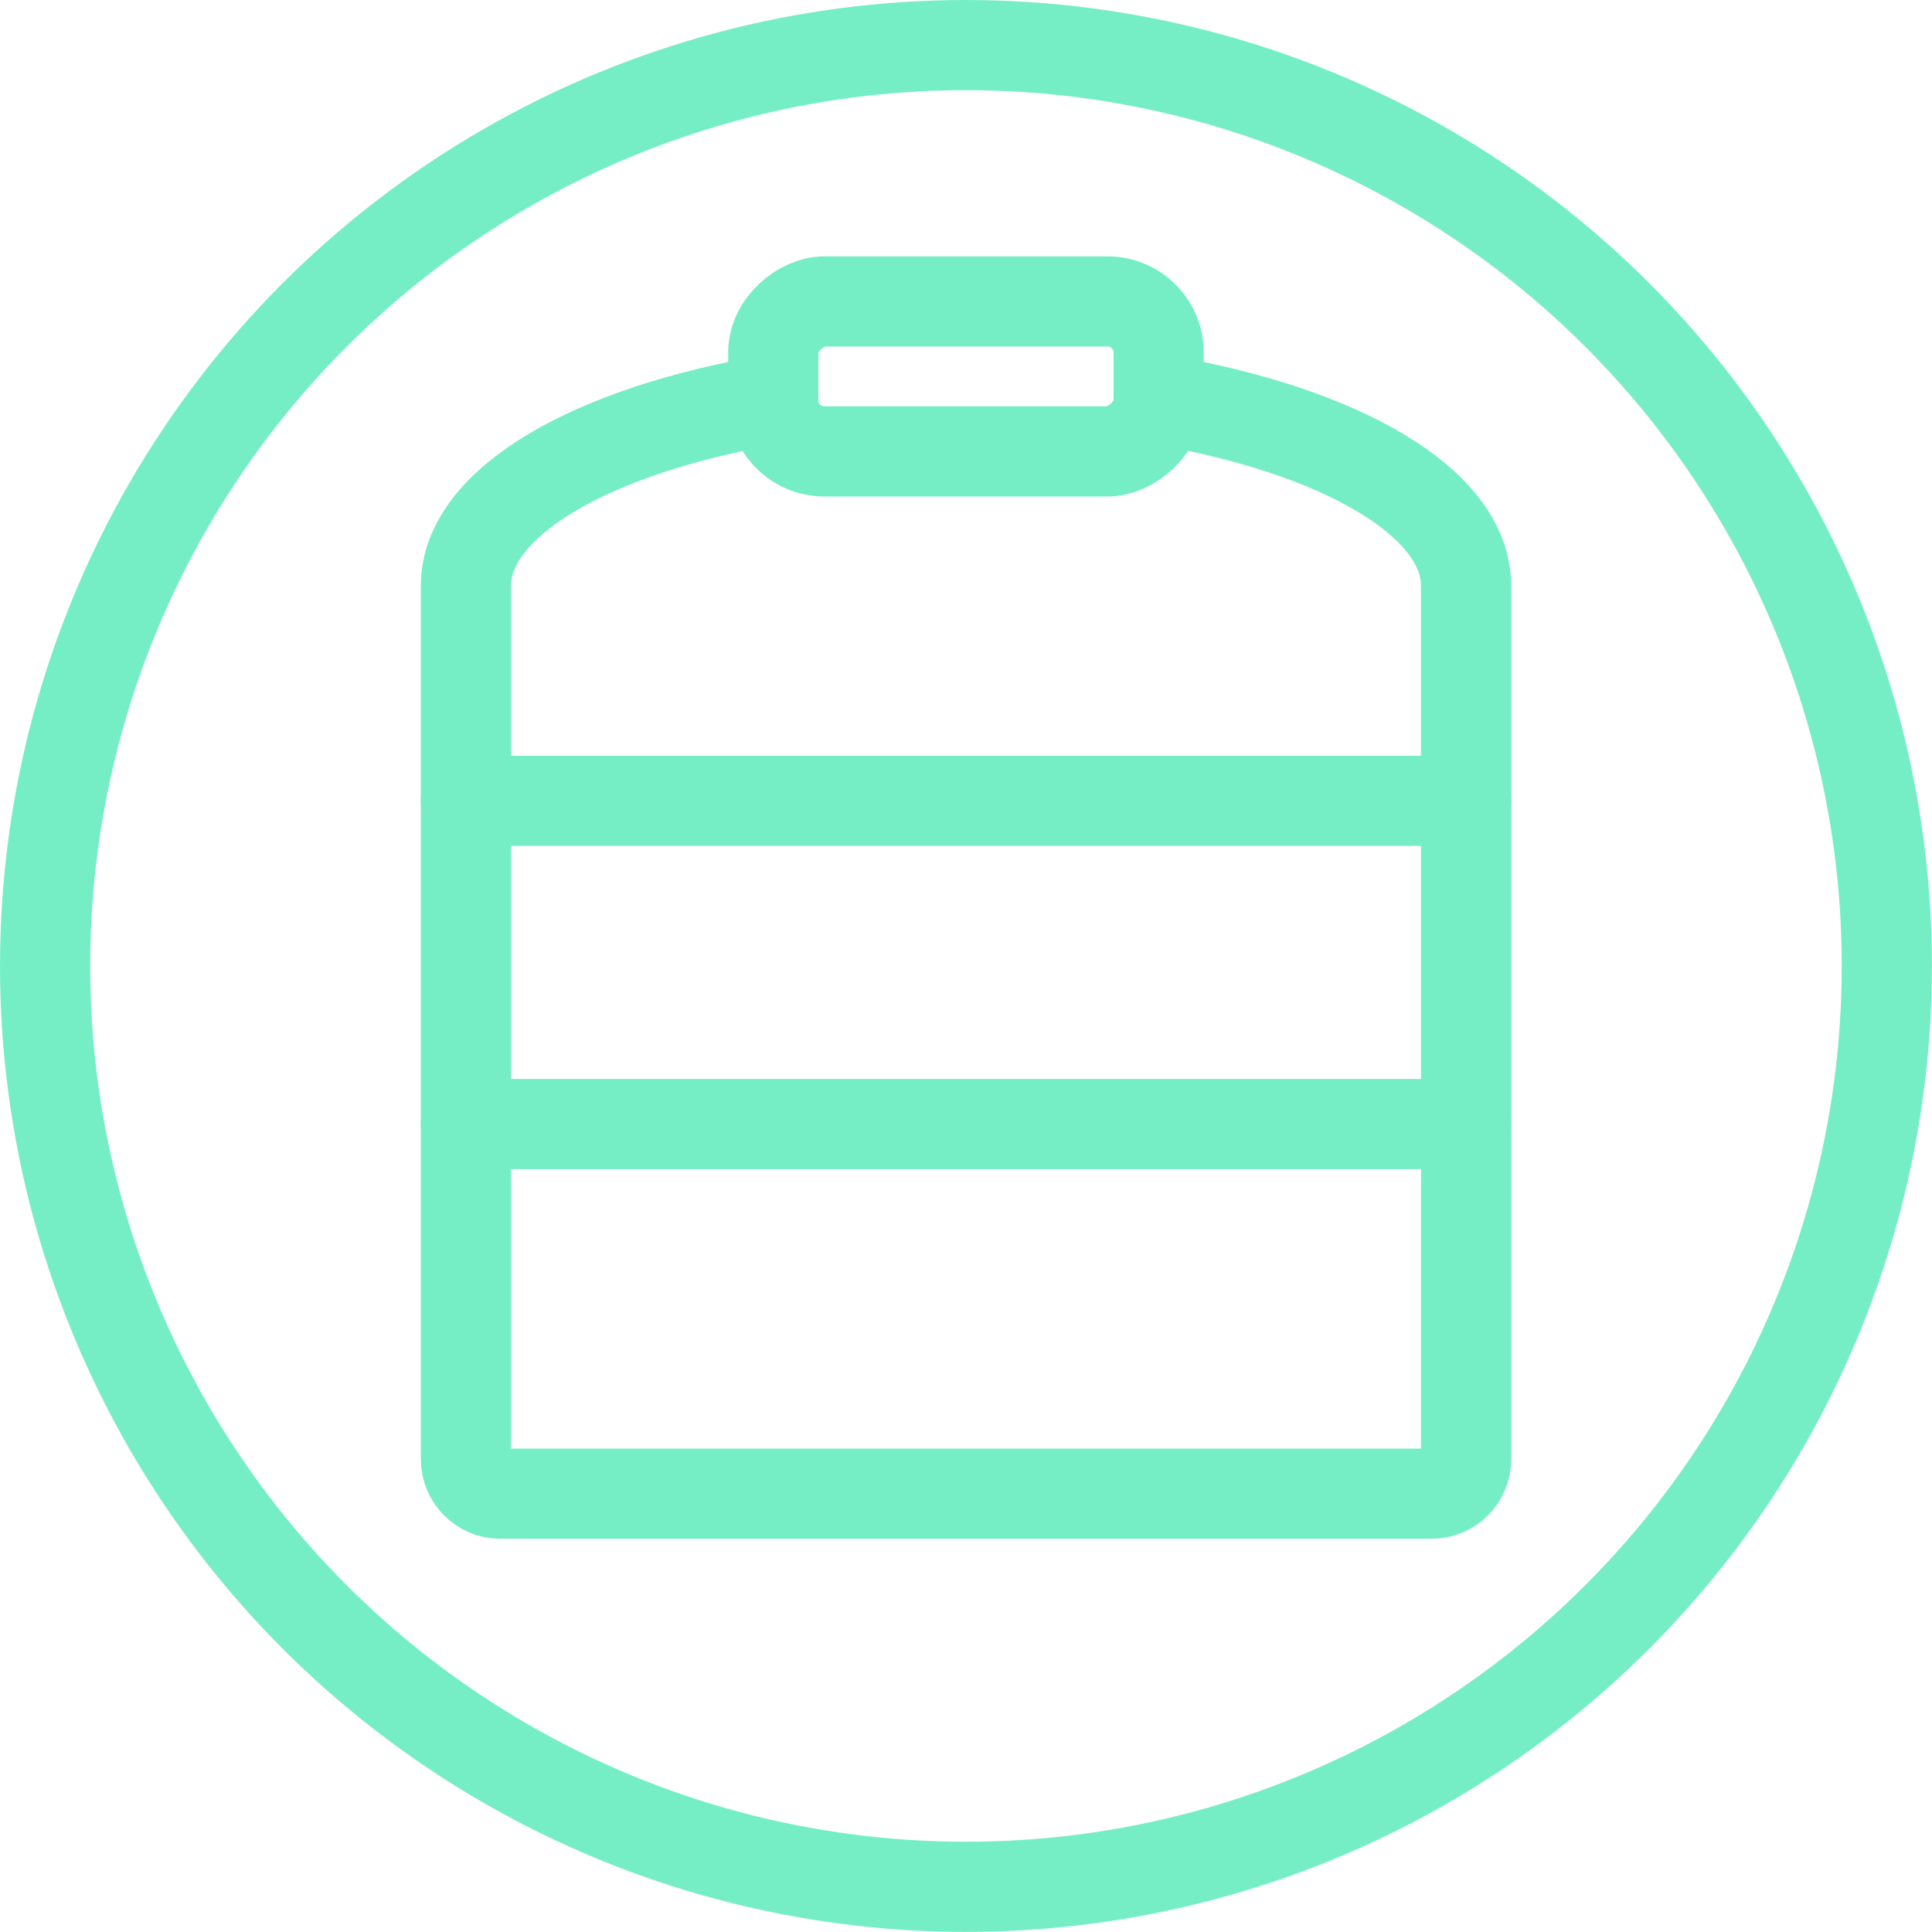
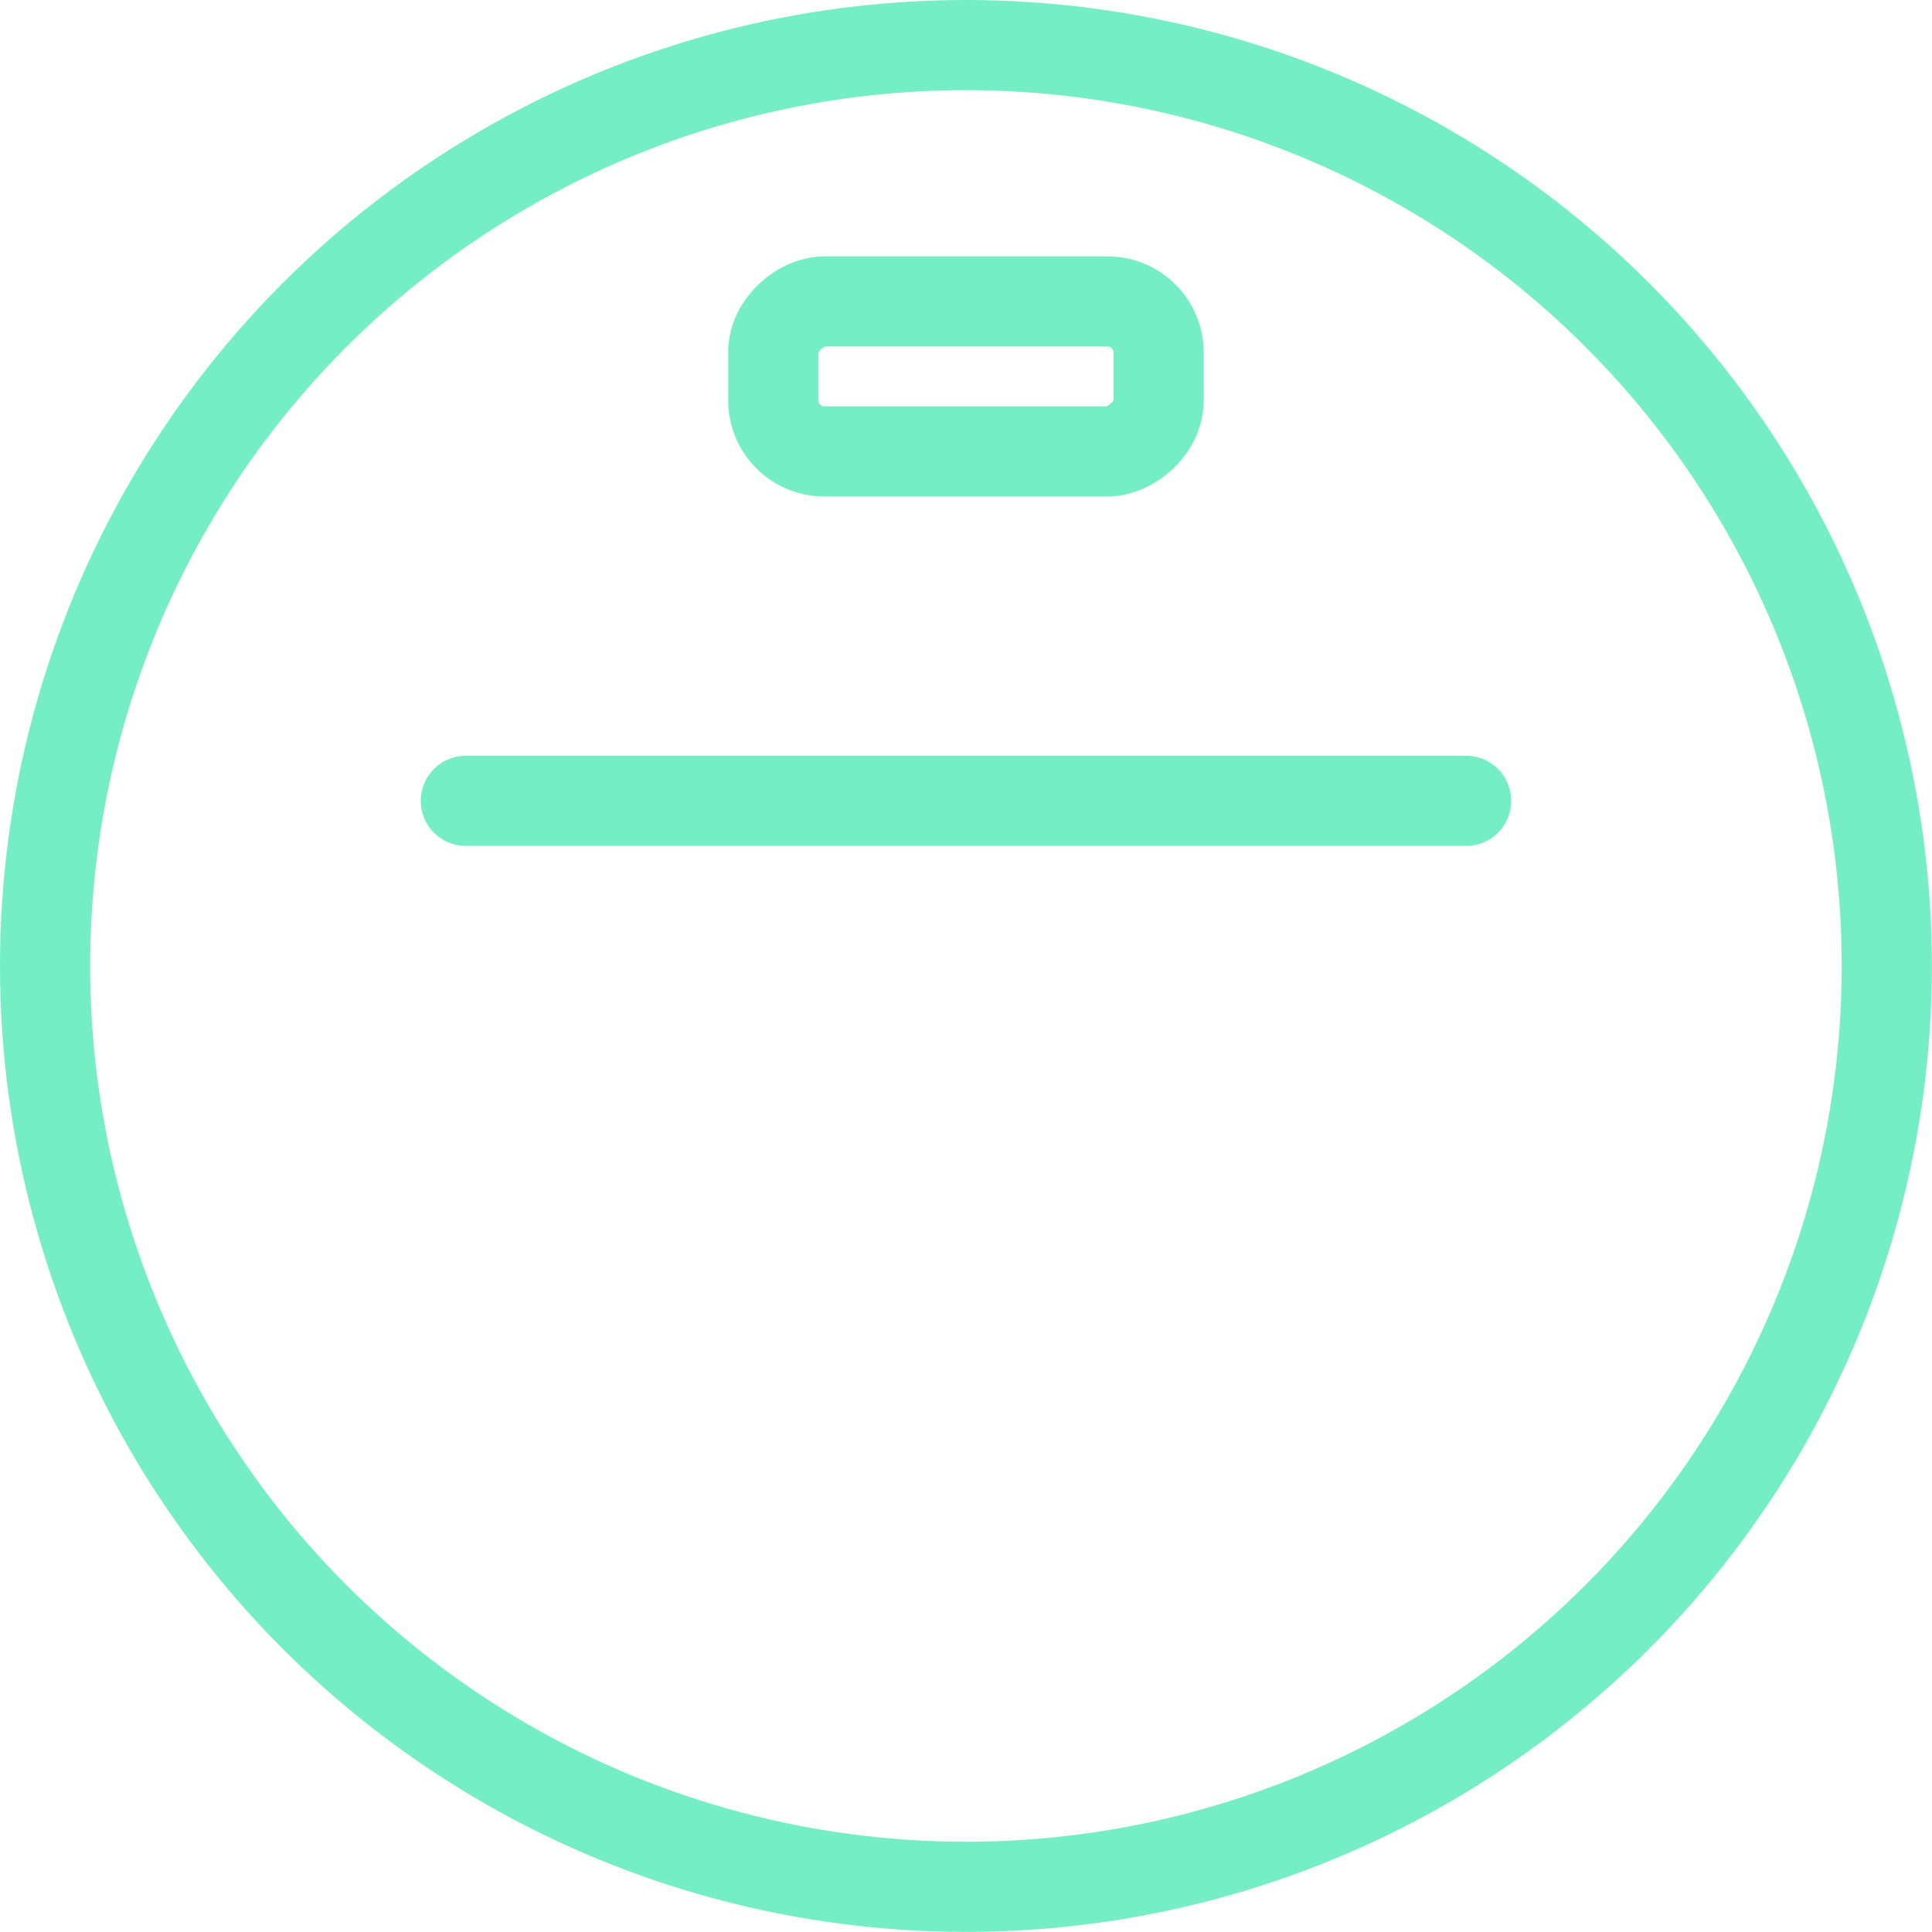
<svg xmlns="http://www.w3.org/2000/svg" id="Layer_2" data-name="Layer 2" viewBox="0 0 214.25 214.25">
  <defs>
    <style>
      .cls-1, .cls-2 {
        fill: none;
        stroke: #76eec5;
        stroke-linecap: round;
        stroke-width: 10px;
      }

      .cls-2 {
        stroke-linejoin: round;
      }
    </style>
  </defs>
  <g id="Layer_1-2" data-name="Layer 1">
    <circle class="cls-1" cx="107.12" cy="107.12" r="102.12" />
    <g>
-       <path class="cls-2" d="M85.75,44.29c-20.02,3.38-34.08,11.36-34.08,20.67,0,.07.01.14.01.21,0,.08-.01.17-.01.26v96.42c0,2.08,1.7,3.79,3.79,3.79h103.33c2.08,0,3.79-1.7,3.79-3.79v-96.42c0-.09,0-.17-.01-.26,0-.07.01-.14.01-.21,0-9.27-13.97-17.23-33.87-20.63" />
      <line class="cls-2" x1="51.66" y1="88.81" x2="162.59" y2="88.81" />
-       <line class="cls-2" x1="51.66" y1="124.65" x2="162.59" y2="124.65" />
      <rect class="cls-2" x="98.81" y="20.37" width="16.63" height="42.74" rx="5.67" ry="5.67" transform="translate(148.86 -65.38) rotate(90)" />
    </g>
  </g>
</svg>